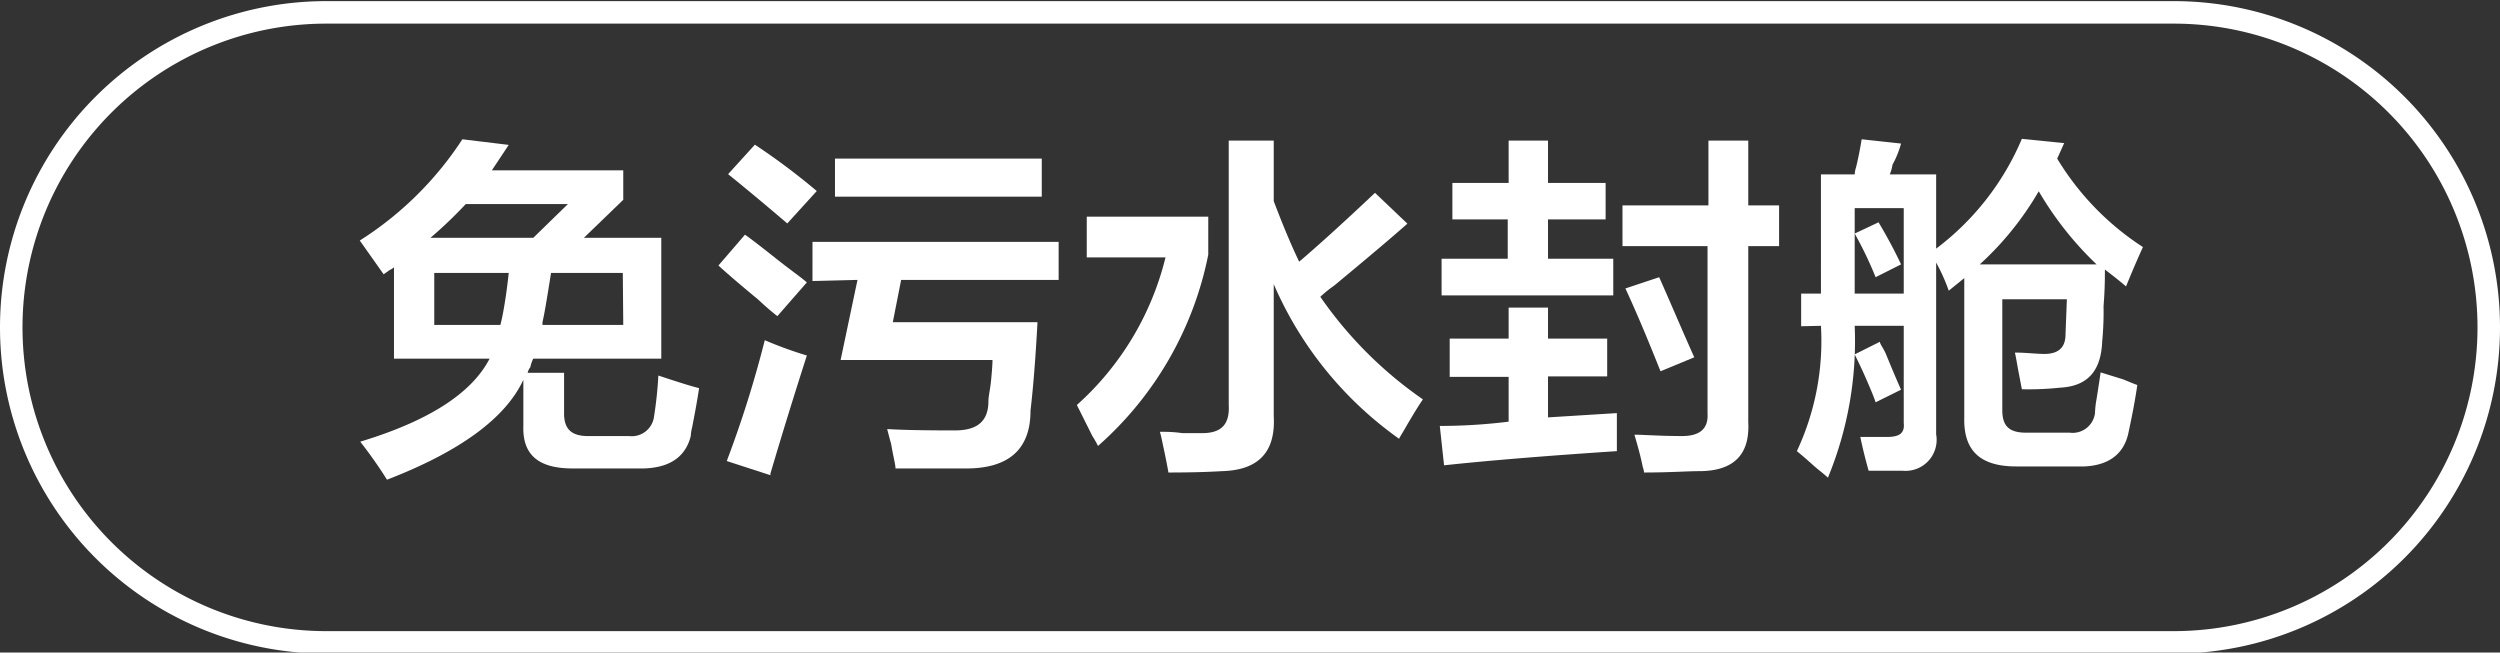
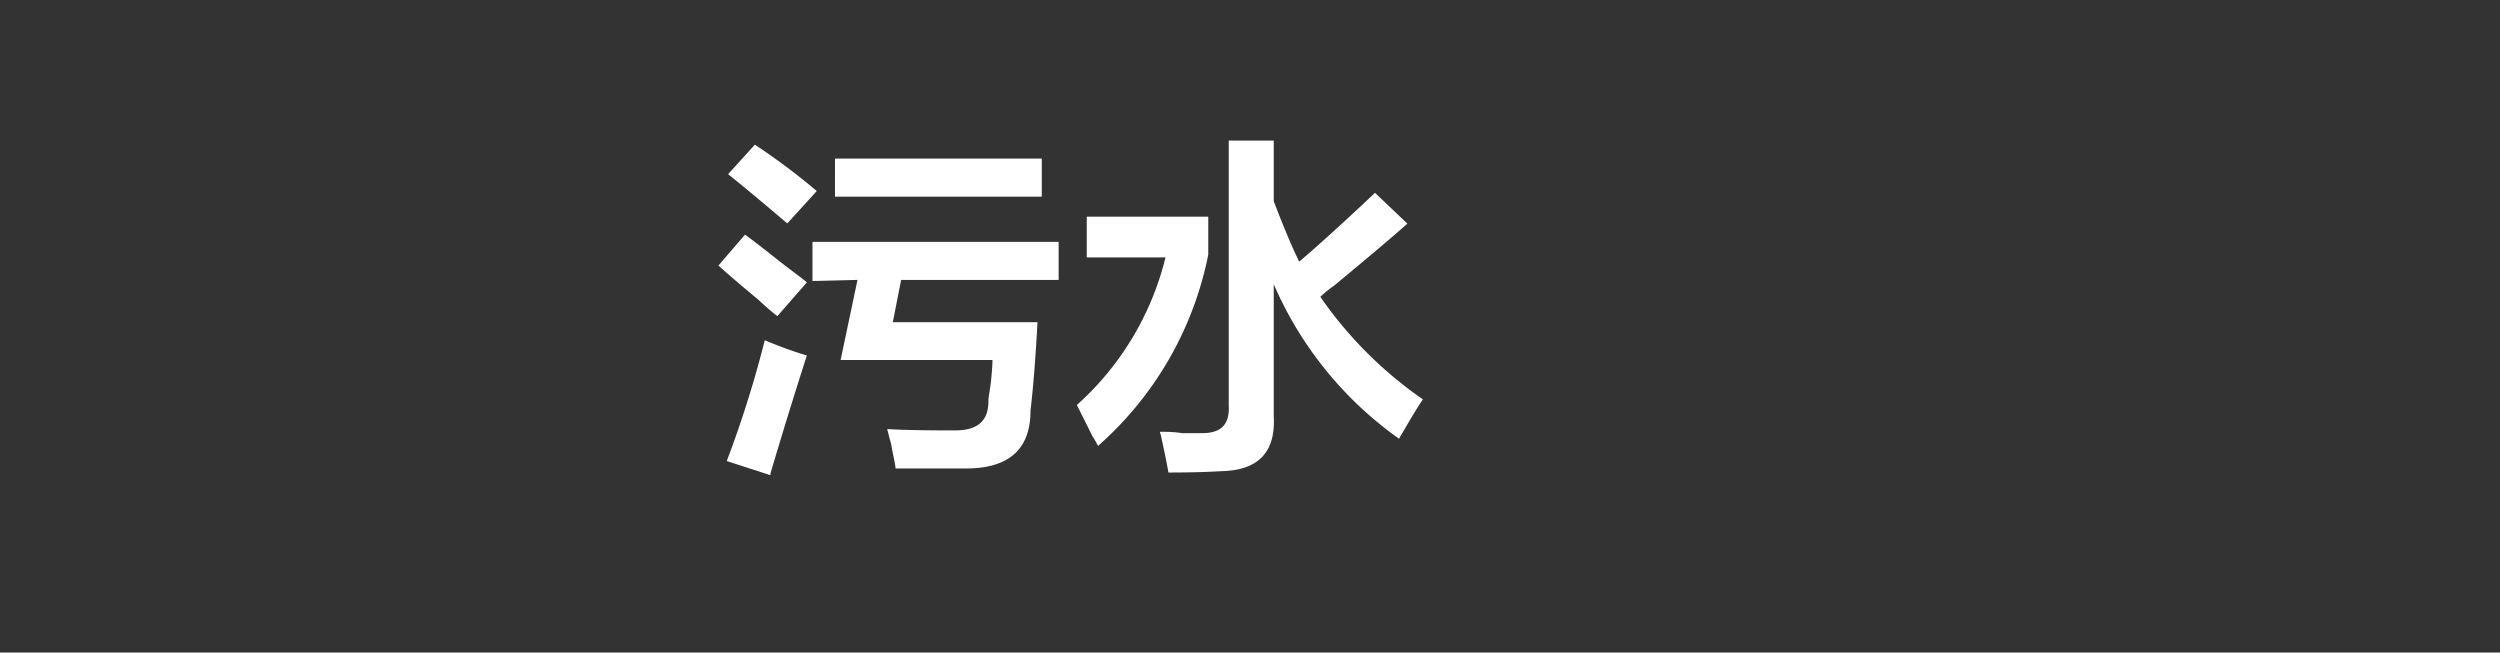
<svg xmlns="http://www.w3.org/2000/svg" id="图层_1" data-name="图层 1" width="111.11" height="29" viewBox="0 0 111.11 29">
  <rect x="0" y="0" width="111.11" height="29" fill="#333333" stroke="none" />
  <defs>
    <style>
      .cls-1 {
        fill: #fff;
      }
    </style>
  </defs>
  <g>
-     <path class="cls-1" d="M497.35,546.14l-1.06-1.5a15.06,15.06,0,0,0,4.56-4.5l2.06.25-.75,1.13H508v1.31l-1.75,1.69h3.44v5.37H504a1.5,1.5,0,0,0-.13.38.63.63,0,0,0-.12.25h1.62v1.81c0,.67.31,1,1.06,1h1.82a1,1,0,0,0,1.12-.88,17.78,17.78,0,0,0,.19-1.81c.87.29,1.48.48,1.81.56-.08.55-.19,1.13-.31,1.75a1.88,1.88,0,0,0-.06.38c-.25,1-1.05,1.48-2.38,1.44h-2.87c-1.5,0-2.23-.59-2.19-1.88v-2.06q-1.19,2.56-6.06,4.44a19.88,19.88,0,0,0-1.19-1.69q4.56-1.38,5.75-3.69h-4.25v-4.06a.78.78,0,0,1-.19.12Zm8.19-3.12H501a19.33,19.33,0,0,1-1.57,1.5H504Zm-5.94,3.06v2.31h2.94l.06-.25c.13-.62.23-1.31.31-2.06Zm8.38,0h-3.19c-.17,1.08-.29,1.81-.38,2.19v.12H508Z" transform="translate(-480.3 -533.95)" />
    <path class="cls-1" d="M514.85,548q-.32-.24-.87-.75c-.8-.66-1.38-1.16-1.75-1.5l1.18-1.37c.3.21.75.56,1.38,1.06s1.08.81,1.37,1.06Zm-.31,7.07-1.94-.63a48.83,48.83,0,0,0,1.69-5.37,17.76,17.76,0,0,0,1.87.68Q515.29,552.46,514.54,555Zm.75-11.19c-.88-.75-1.75-1.48-2.63-2.19l1.19-1.31a29.39,29.39,0,0,1,2.75,2.06Zm1.12,2.56V544.7h10.94v1.69h-7l-.37,1.88h6.43c-.08,1.5-.18,2.81-.31,3.93,0,1.75-1,2.61-3,2.57h-3c0-.17-.1-.52-.19-1.07-.08-.29-.14-.52-.18-.68q1,.06,3,.06c1,0,1.5-.4,1.5-1.31,0-.21.08-.52.12-.94s.06-.71.06-.88h-6.75l.75-3.56Zm1-3.75V541h9.19v1.69Z" transform="translate(-480.3 -533.95)" />
    <path class="cls-1" d="M529.1,553.77a4.29,4.29,0,0,0-.25-.44l-.69-1.38a12.93,12.93,0,0,0,3.94-6.56h-3.5v-1.81H534v1.69A15.31,15.31,0,0,1,529.1,553.77Zm13.38-.32a16.39,16.39,0,0,1-5.57-6.87v5.87c.09,1.59-.68,2.4-2.31,2.44q-1,.06-2.37.06c-.05-.29-.13-.7-.25-1.25-.05-.25-.09-.43-.13-.56.25,0,.58,0,1,.06h.88c.83,0,1.23-.37,1.18-1.25V540.2h2v2.69c.38,1,.75,1.9,1.13,2.69.79-.67,1.92-1.69,3.37-3.06l1.44,1.37c-.71.63-1.79,1.54-3.25,2.75a5.59,5.59,0,0,0-.62.5,17.94,17.94,0,0,0,4.56,4.56c-.21.3-.5.78-.88,1.44C542.58,553.27,542.52,553.37,542.48,553.45Z" transform="translate(-480.3 -533.95)" />
-     <path class="cls-1" d="M544.73,550.7V549h2.62v-1.38h1.75V549h2.63v1.68H549.1v1.82l3.06-.19V554c-3.16.21-5.73.42-7.68.63l-.19-1.75a24.64,24.64,0,0,0,3.06-.19V550.7Zm.12-7v-1.62h2.5V540.2h1.75v1.88h2.56v1.62H549.1v1.75H552v1.63h-7.63v-1.63h2.94V543.7Zm7.56,1.19v-1.81h3.82V540.2H558v2.88h1.37v1.81H558v7.81q.12,2.19-2.19,2.19c-.5,0-1.31.06-2.44.06a1.14,1.14,0,0,0-.06-.25c-.08-.41-.21-.89-.37-1.43.41,0,1.12.06,2.12.06.79,0,1.17-.33,1.13-1v-7.44Zm1.69,5.56c-.5-1.25-1-2.47-1.56-3.68l1.5-.5c.5,1.12,1,2.31,1.56,3.56Z" transform="translate(-480.3 -533.95)" />
-     <path class="cls-1" d="M560.35,548.45V547h.88V541.7h1.5a1.1,1.1,0,0,1,.06-.31c.08-.33.17-.75.25-1.25l1.75.19a4.2,4.2,0,0,1-.38.94,1.82,1.82,0,0,1-.12.43h2.06V545a11.9,11.9,0,0,0,3.81-4.88l1.88.19-.31.69a12.18,12.18,0,0,0,3.81,3.93c-.25.55-.5,1.13-.75,1.75-.29-.25-.61-.5-.94-.75,0,.34,0,.88-.06,1.63a13.42,13.42,0,0,1-.06,1.56c-.05,1.34-.67,2-1.88,2.06a13.16,13.16,0,0,1-1.69.07l-.18-.94c-.05-.29-.09-.52-.13-.69.5,0,.94.06,1.31.06.63,0,.94-.29.94-.87l.06-1.56h-2.87v4.93c0,.71.31,1,1.06,1h1.94a1,1,0,0,0,1.12-.87,4.15,4.15,0,0,1,.07-.63c.08-.5.14-.89.18-1.18l1,.31c.3.12.5.21.63.25-.08.58-.21,1.27-.38,2.06-.2,1.08-1,1.61-2.31,1.56h-2.69c-1.58,0-2.35-.68-2.31-2.18v-6.19l-.69.56a8,8,0,0,0-.56-1.25v7.63a1.38,1.38,0,0,1-1.5,1.62h-1.5c-.12-.42-.25-.92-.37-1.5h1.18c.55,0,.8-.16.75-.62v-4.32h-2.18a15.92,15.92,0,0,1-1.19,6.75c-.08-.08-.23-.2-.44-.37s-.44-.4-.94-.81a11.54,11.54,0,0,0,1.07-5.57Zm2.38-5.25V547h2.18V543.2Zm.93,3.07a17,17,0,0,0-.93-1.94l1.06-.5c.37.62.71,1.25,1,1.87Zm0,5.56c-.08-.25-.23-.6-.43-1.06s-.38-.82-.5-1.07l1.12-.56c0,.09.13.25.25.5.29.71.52,1.25.69,1.63Zm7.25-9.38a13.66,13.66,0,0,1-2.62,3.25h5.19A14.79,14.79,0,0,1,570.91,542.45Z" transform="translate(-480.3 -533.95)" />
  </g>
-   <path class="cls-1" d="M576.91,563H494.8a14.5,14.5,0,1,1,0-29h82.11a14.5,14.5,0,1,1,0,29ZM494.8,535a13.5,13.5,0,1,0,0,27h82.11a13.5,13.5,0,1,0,0-27Z" transform="translate(-480.3 -533.95)" />
</svg>